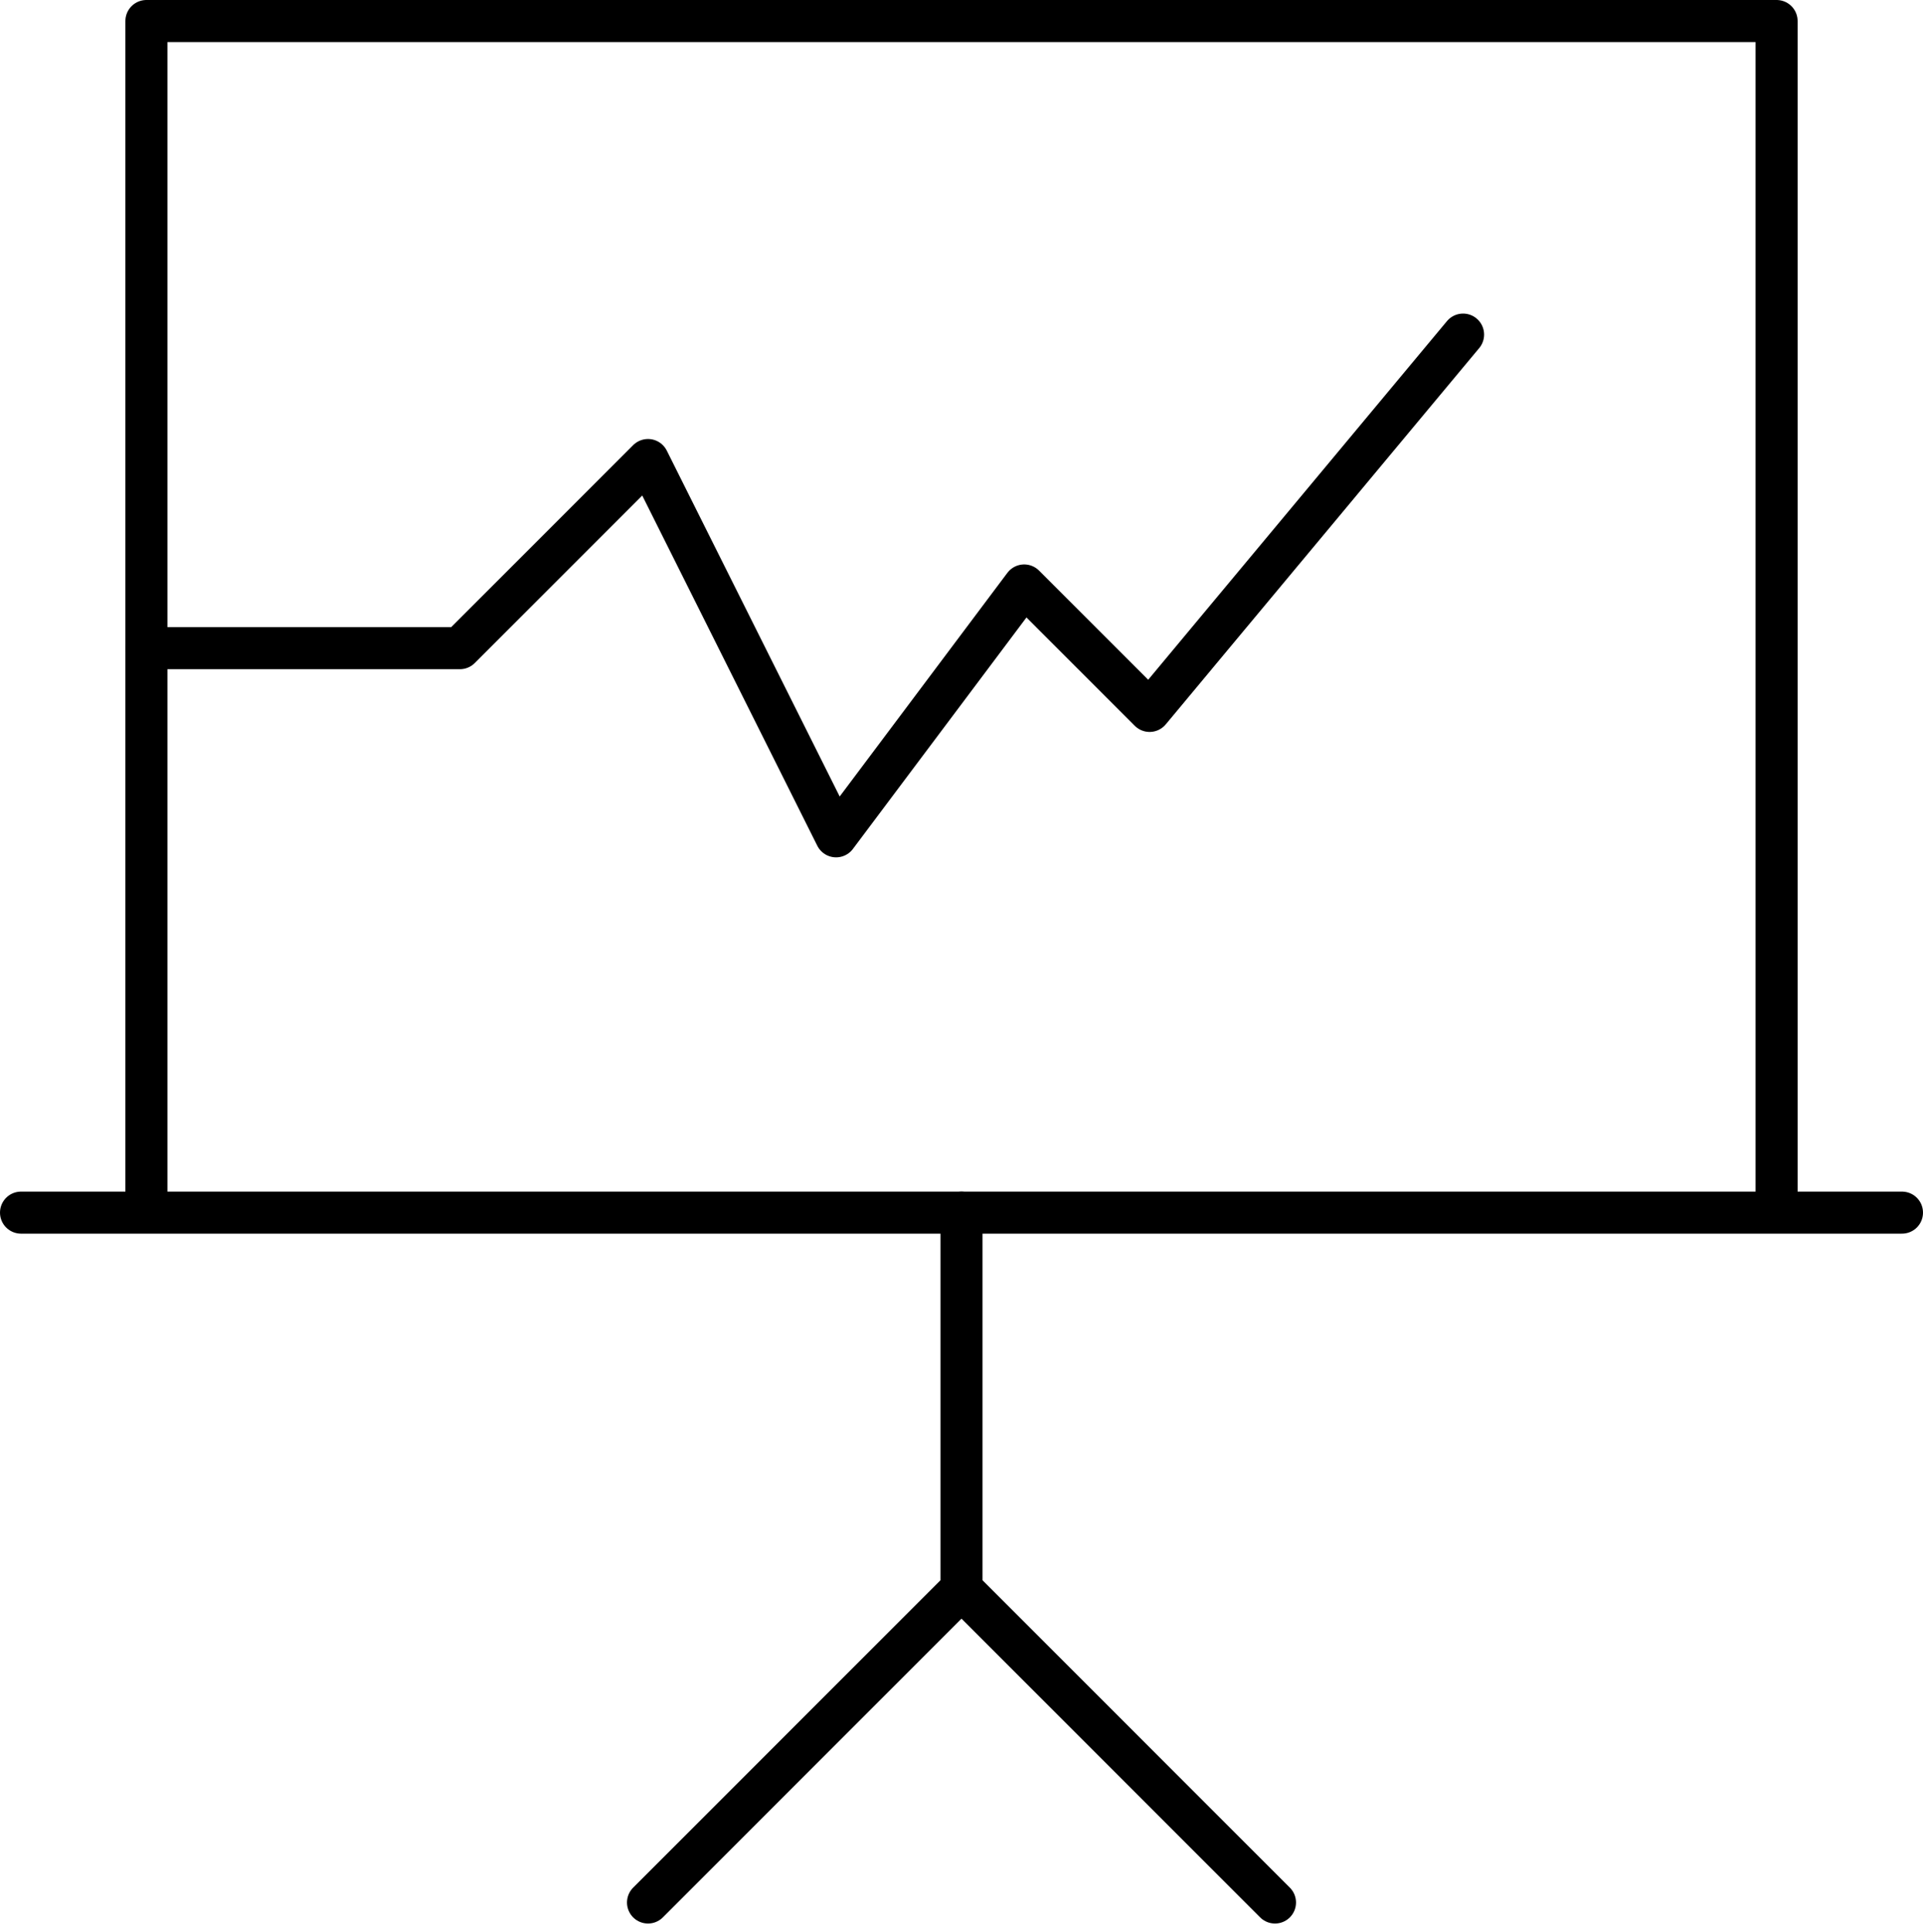
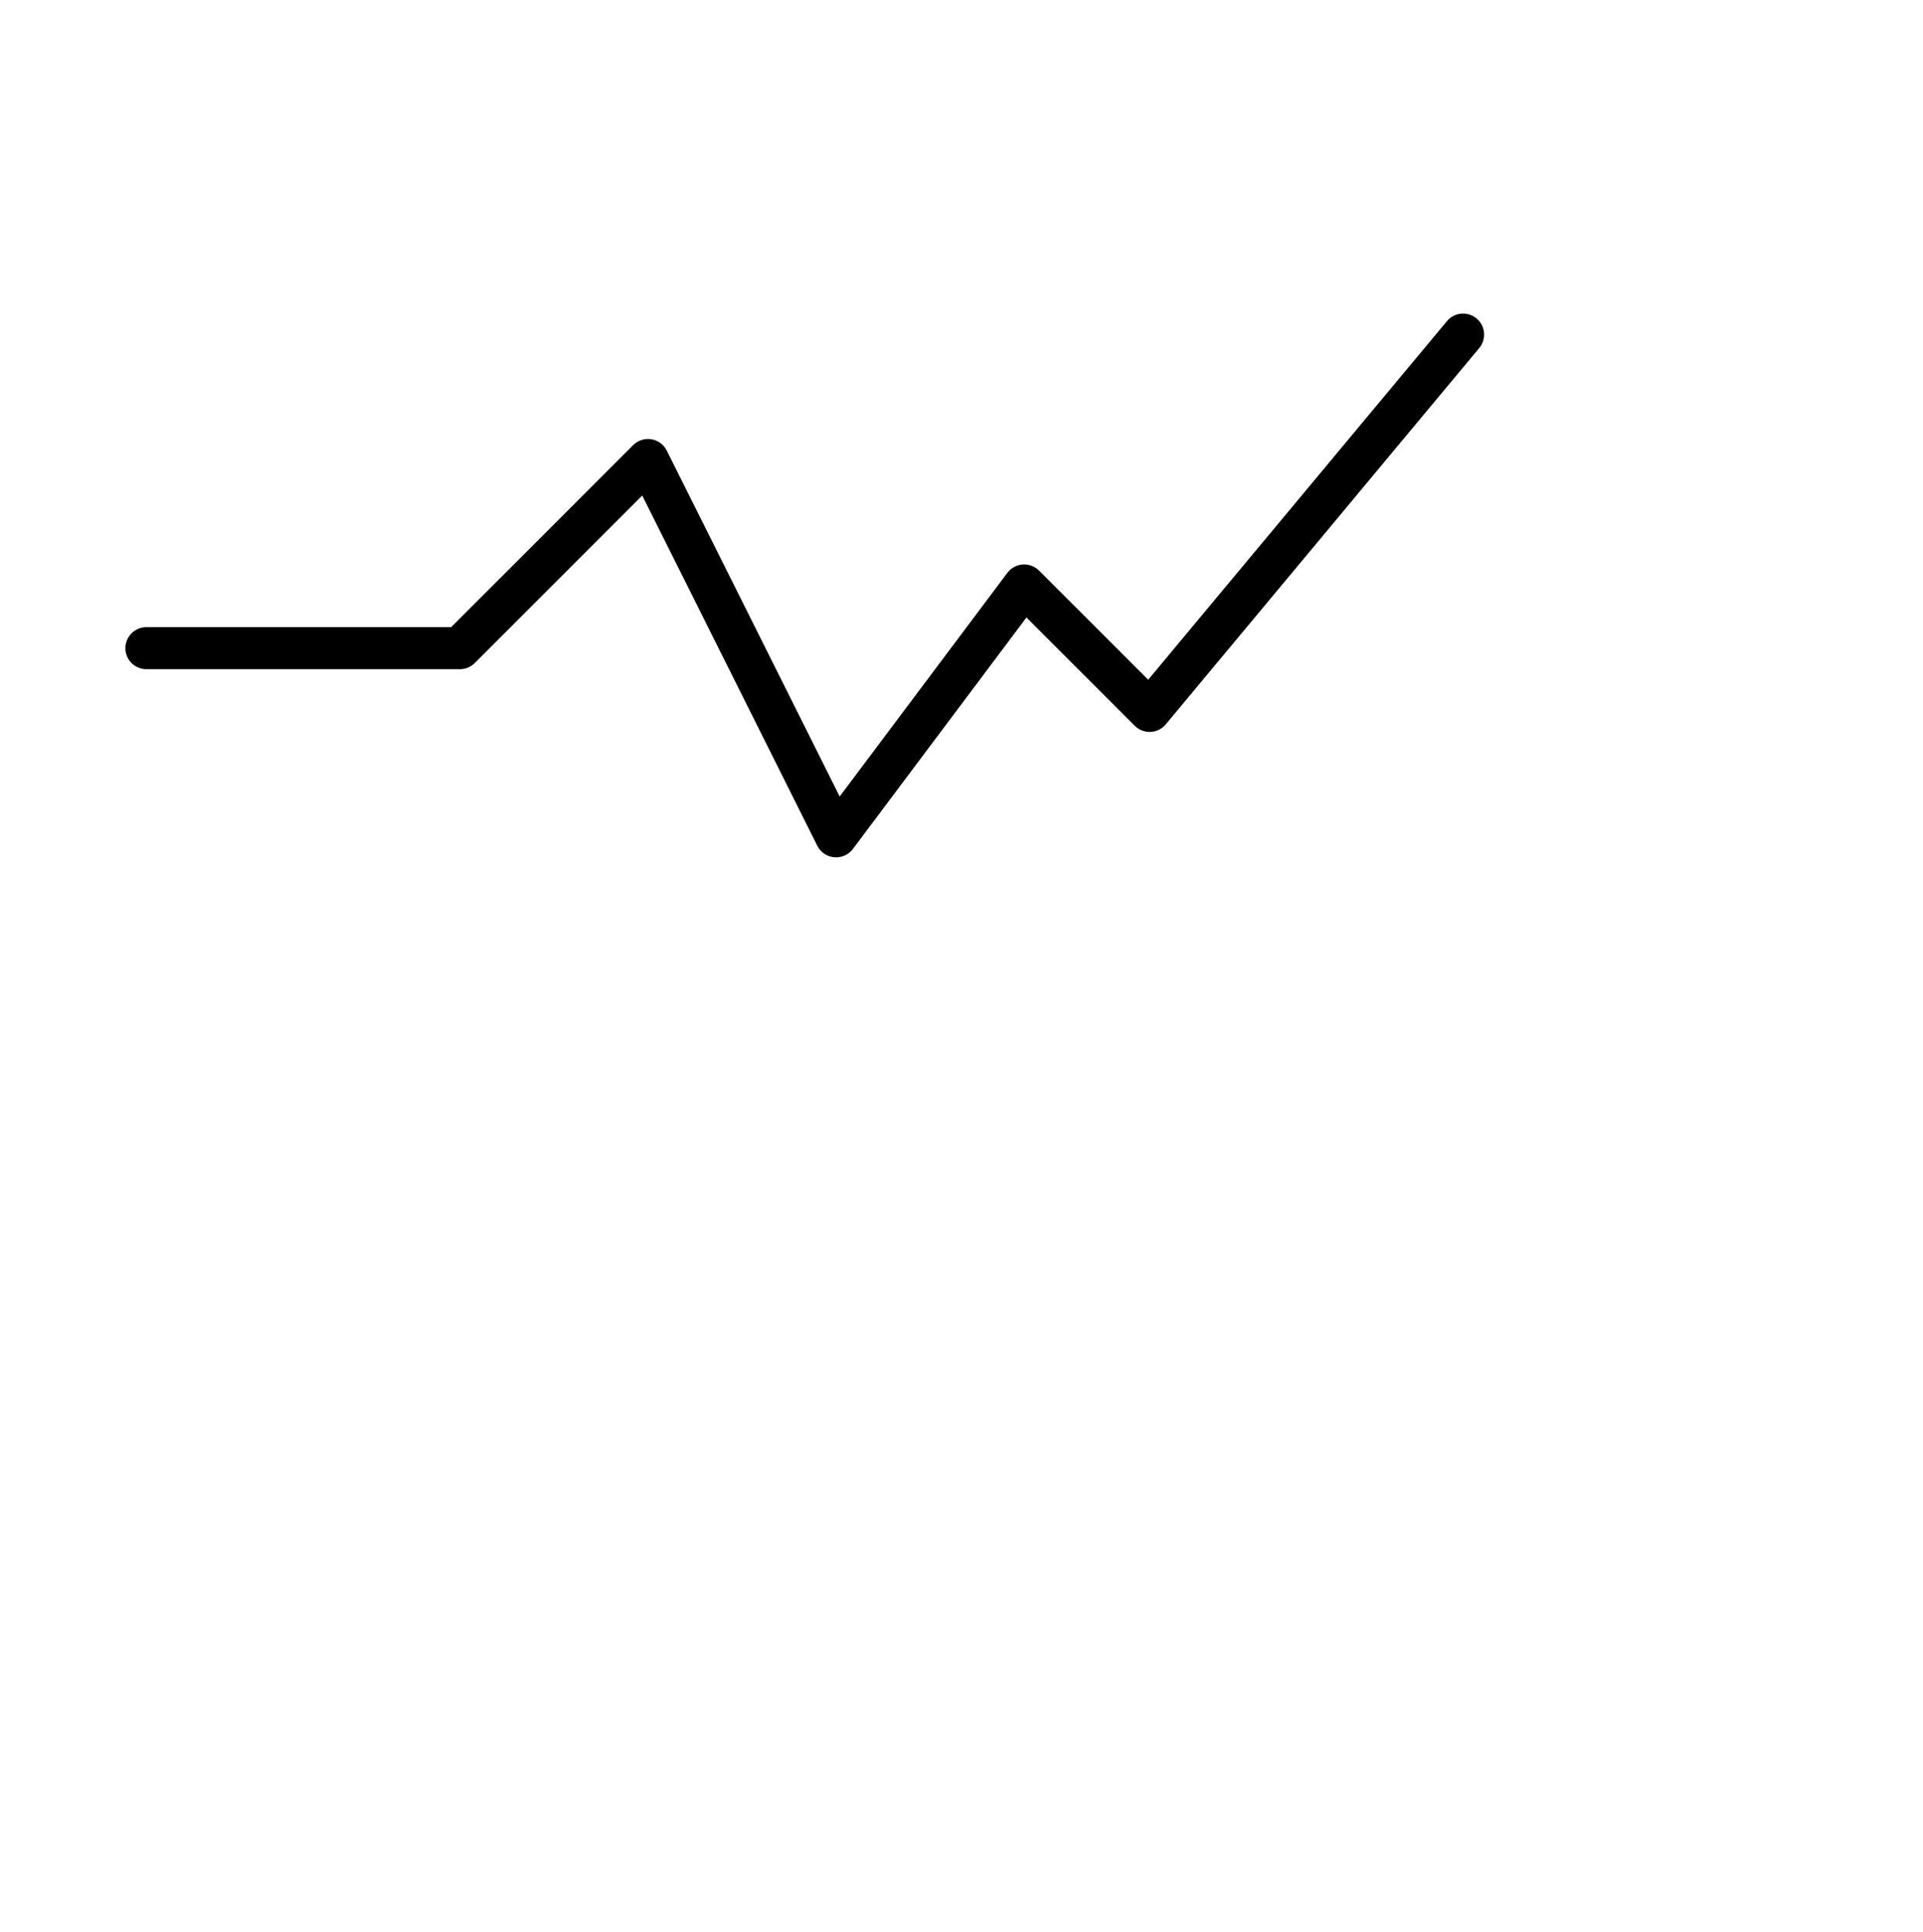
<svg xmlns="http://www.w3.org/2000/svg" id="Orion_business-report" width="183" height="183.828" viewBox="0 0 183 183.828">
-   <path id="layer2" d="M51.833,40V75.8L22,105.633M51.833,75.8l29.833,29.833" transform="translate(39.667 75.367)" fill="none" stroke="#000" stroke-linecap="round" stroke-linejoin="round" stroke-miterlimit="10" stroke-width="4" />
-   <path id="layer1" d="M2,115.367H181m-167.067,0V2H169.067V115.367" fill="none" stroke="#000" stroke-linecap="round" stroke-linejoin="round" stroke-miterlimit="10" stroke-width="4" />
  <path id="layer1-2" data-name="layer1" d="M6,41.833H35.833l17.9-17.9,17.9,35.8,17.9-23.867L101.467,47.8,131.3,12" transform="translate(7.933 19.833)" fill="none" stroke="#000" stroke-linecap="round" stroke-linejoin="round" stroke-miterlimit="10" stroke-width="4" />
</svg>